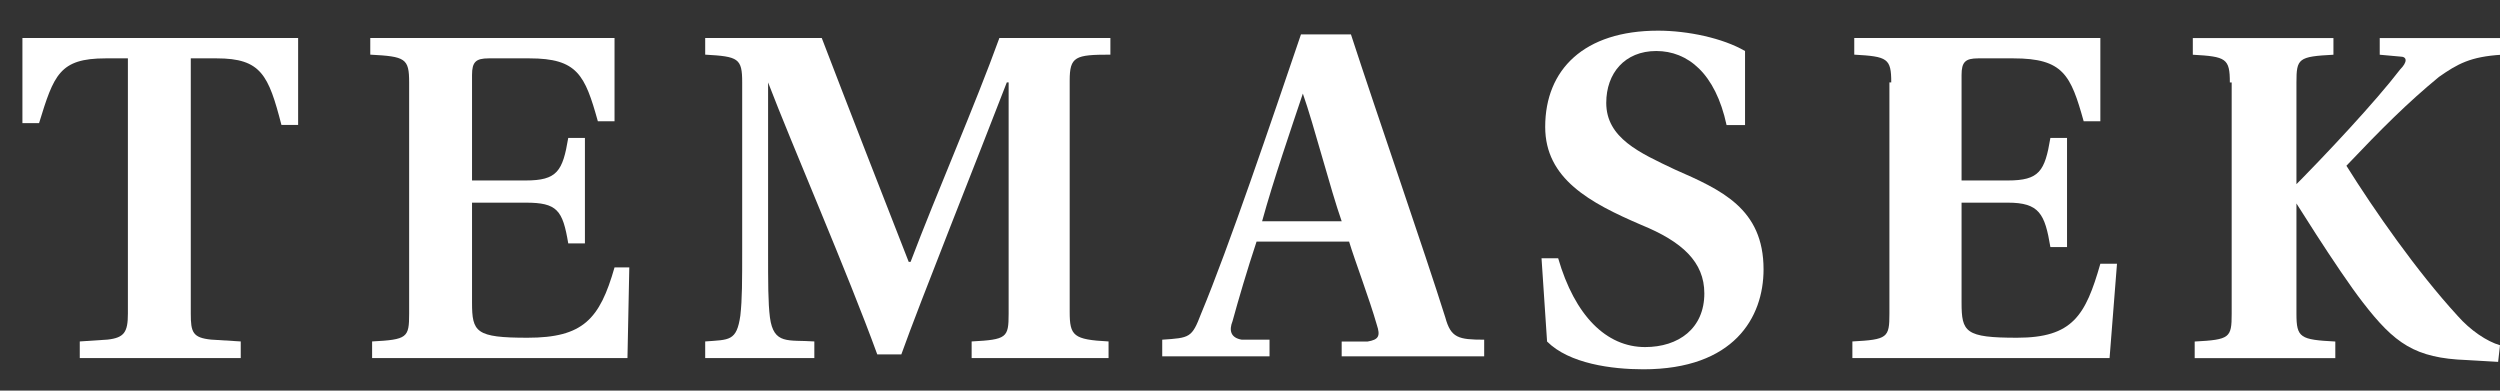
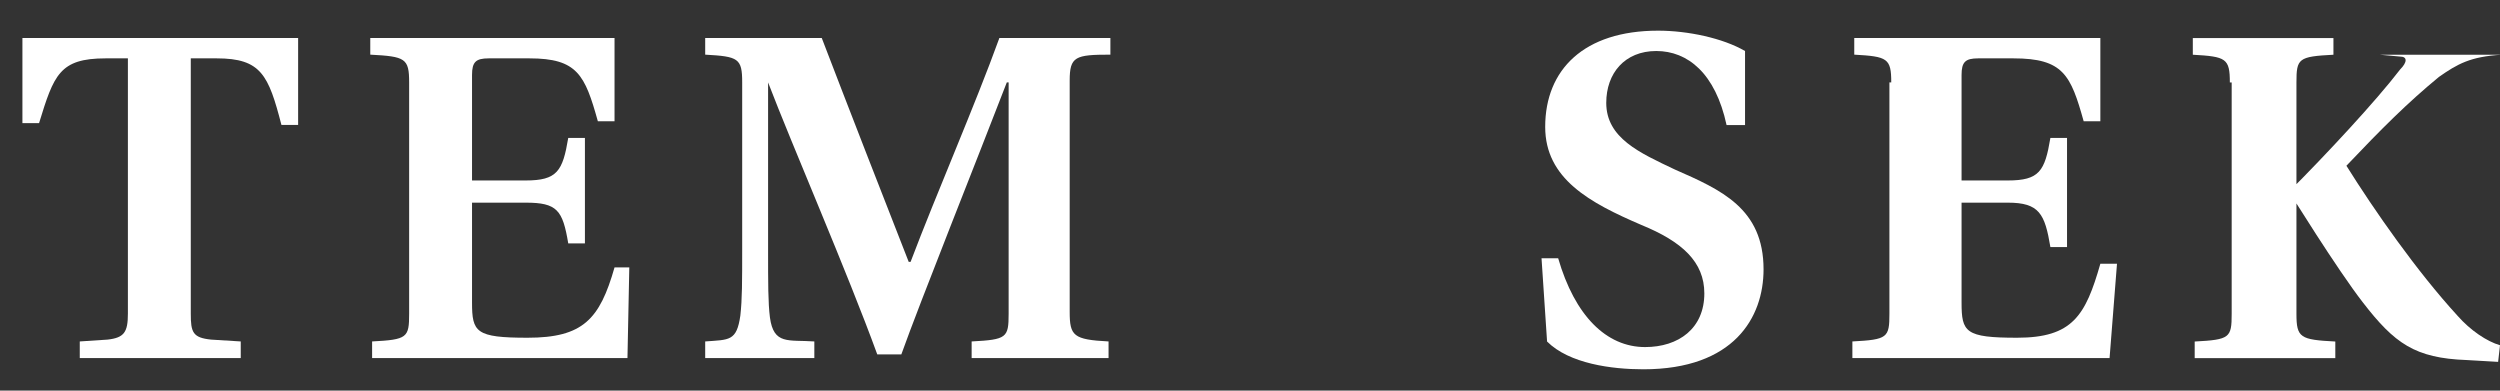
<svg xmlns="http://www.w3.org/2000/svg" width="64" height="10" viewBox="0 0 64 10" fill="none">
  <rect x="0" y="0" width="64" height="10" fill="#333333" stroke="none" />
  <g clip-path="url(#clip0_125_60554)">
    <path d="M4.884 8.031C4.884 8.504 4.932 8.646 5.405 8.694L6.163 8.741V9.167H2.042V8.741L2.753 8.694C3.179 8.646 3.274 8.504 3.274 8.031V1.494H2.705C1.521 1.494 1.379 1.92 1 3.152H0.574V0.973H7.632V3.199H7.205C6.874 1.92 6.684 1.494 5.547 1.494H4.884V8.031Z" fill="white" />
    <path d="M10.474 2.11C10.474 1.494 10.379 1.446 9.479 1.399V0.973H15.732V3.104H15.305C14.974 1.92 14.784 1.494 13.553 1.494H12.511C12.179 1.494 12.084 1.588 12.084 1.92V4.62H13.458C14.263 4.62 14.405 4.383 14.547 3.531H14.974V6.231H14.547C14.405 5.378 14.263 5.188 13.458 5.188H12.084V7.746C12.084 8.504 12.179 8.646 13.505 8.646C14.926 8.646 15.353 8.173 15.732 6.846H16.11L16.063 9.167H9.526V8.741C10.426 8.694 10.474 8.646 10.474 8.031V2.11Z" fill="white" />
    <path d="M18.053 9.167V8.741C18.668 8.694 18.858 8.741 18.953 8.078C19 7.652 19 7.225 19 6.325V2.11C19 1.494 18.905 1.446 18.053 1.399V0.973H21.037C21.653 2.583 22.742 5.378 23.263 6.704H23.311C23.974 4.952 24.968 2.678 25.584 0.973H28.426V1.399C27.526 1.399 27.384 1.446 27.384 2.062V7.983C27.384 8.599 27.479 8.694 28.379 8.741V9.167H24.874V8.741C25.774 8.694 25.821 8.646 25.821 8.031V2.11H25.774C25.063 3.957 23.547 7.746 23.074 9.073H22.458C21.7 6.988 20.279 3.72 19.663 2.11V2.157V6.373C19.663 7.273 19.663 7.746 19.71 8.125C19.805 8.836 20.184 8.694 20.847 8.741V9.167H18.053Z" fill="white" />
-     <path d="M34.347 9.169V8.743H35.011C35.295 8.696 35.342 8.601 35.247 8.317C35.058 7.654 34.679 6.659 34.537 6.185H32.168C31.931 6.896 31.695 7.701 31.553 8.222C31.458 8.459 31.505 8.648 31.789 8.696H32.5V9.122H29.753V8.696C30.463 8.648 30.511 8.648 30.747 8.033C31.458 6.327 32.547 3.106 33.305 0.88H34.584C35.247 2.917 36.479 6.469 37 8.127C37.142 8.648 37.331 8.696 37.995 8.696V9.122H34.347V9.169ZM33.353 2.396C33.068 3.248 32.595 4.622 32.31 5.664H34.347C34.063 4.859 33.637 3.201 33.353 2.396Z" fill="white" />
    <path d="M44.2 3.201C43.915 1.875 43.205 1.306 42.4 1.306C41.594 1.306 41.12 1.875 41.12 2.633C41.12 3.533 41.973 3.911 42.873 4.338C44.057 4.859 45.147 5.333 45.147 6.896C45.147 8.127 44.389 9.454 42.068 9.454C41.263 9.454 40.173 9.311 39.605 8.743L39.463 6.611H39.889C40.315 8.08 41.12 8.885 42.115 8.885C42.968 8.885 43.631 8.411 43.631 7.511C43.631 6.706 43.063 6.185 42.02 5.759C40.694 5.19 39.557 4.575 39.557 3.248C39.557 1.78 40.552 0.785 42.447 0.785C43.205 0.785 44.105 0.975 44.673 1.306V3.201H44.2Z" fill="white" />
    <path d="M48.416 2.11C48.416 1.494 48.321 1.446 47.469 1.399V0.973H53.769V3.104H53.342C53.011 1.92 52.821 1.494 51.542 1.494H50.642C50.311 1.494 50.216 1.588 50.216 1.92V4.62H51.4C52.206 4.62 52.348 4.383 52.49 3.531H52.916V6.325H52.49C52.348 5.473 52.206 5.188 51.4 5.188H50.216V7.746C50.216 8.504 50.311 8.646 51.637 8.646C53.058 8.646 53.39 8.078 53.769 6.752H54.195L54.005 9.167H47.421V8.741C48.321 8.694 48.369 8.646 48.369 8.031V2.11H48.416Z" fill="white" />
-     <path d="M57.084 2.111C57.084 1.496 56.989 1.448 56.136 1.401V0.975H59.736V1.401C58.837 1.448 58.789 1.496 58.789 2.111V8.033C58.789 8.648 58.884 8.696 59.784 8.743V9.169H56.184V8.743C57.084 8.696 57.131 8.648 57.131 8.033V2.111H57.084ZM61.442 1.448L60.921 1.401V0.975H64.047V1.401C63.242 1.448 62.91 1.638 62.437 1.969C61.631 2.632 60.968 3.296 60.068 4.243C60.779 5.38 61.868 6.943 62.91 8.08C63.242 8.459 63.668 8.743 64 8.838L63.952 9.264L63.147 9.217C61.821 9.169 61.3 8.79 60.494 7.748C59.831 6.896 58.6 4.906 58.6 4.906C59.547 3.959 60.826 2.585 61.442 1.78C61.631 1.59 61.631 1.448 61.442 1.448Z" fill="white" />
+     <path d="M57.084 2.111C57.084 1.496 56.989 1.448 56.136 1.401V0.975H59.736V1.401C58.837 1.448 58.789 1.496 58.789 2.111V8.033C58.789 8.648 58.884 8.696 59.784 8.743V9.169H56.184V8.743C57.084 8.696 57.131 8.648 57.131 8.033V2.111H57.084ZM61.442 1.448L60.921 1.401H64.047V1.401C63.242 1.448 62.91 1.638 62.437 1.969C61.631 2.632 60.968 3.296 60.068 4.243C60.779 5.38 61.868 6.943 62.91 8.08C63.242 8.459 63.668 8.743 64 8.838L63.952 9.264L63.147 9.217C61.821 9.169 61.3 8.79 60.494 7.748C59.831 6.896 58.6 4.906 58.6 4.906C59.547 3.959 60.826 2.585 61.442 1.78C61.631 1.59 61.631 1.448 61.442 1.448Z" fill="white" />
  </g>
  <defs>
    <clipPath id="clip0_125_60554">
      <rect width="63.474" height="9" fill="white" transform="translate(0.526 0.5)" />
    </clipPath>
  </defs>
</svg>